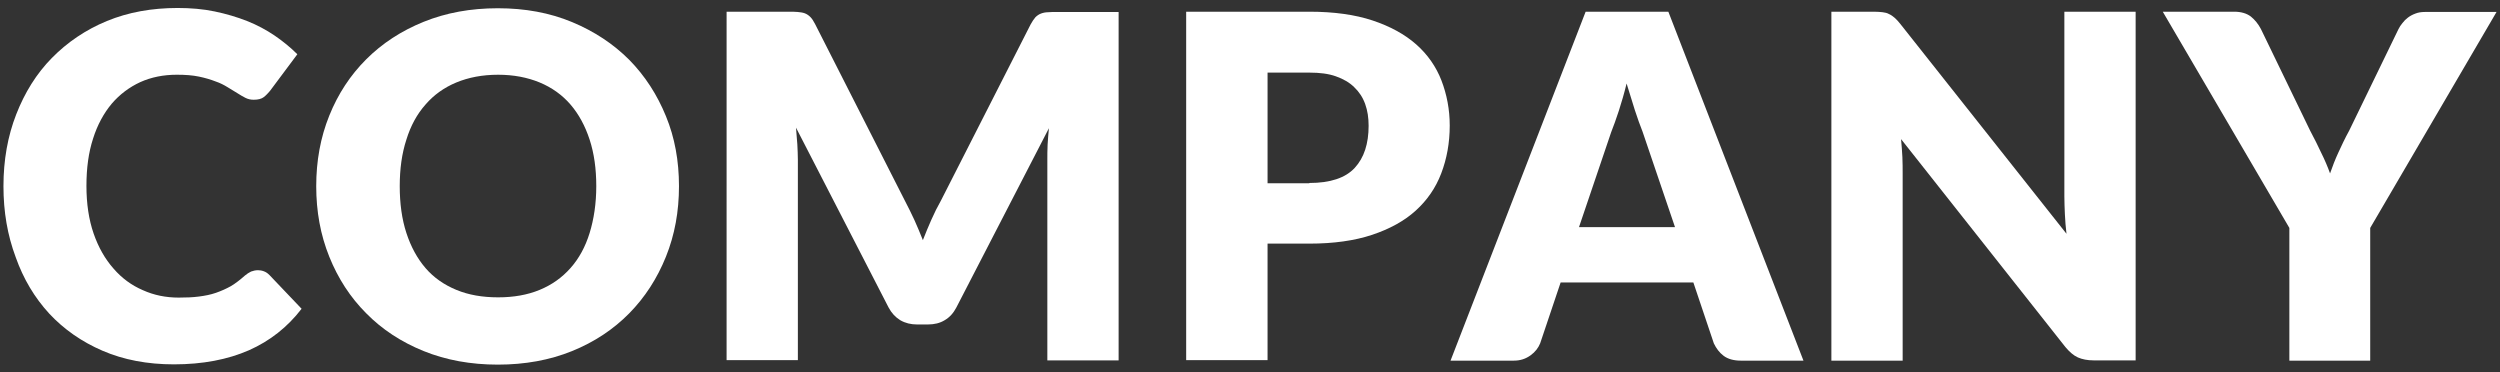
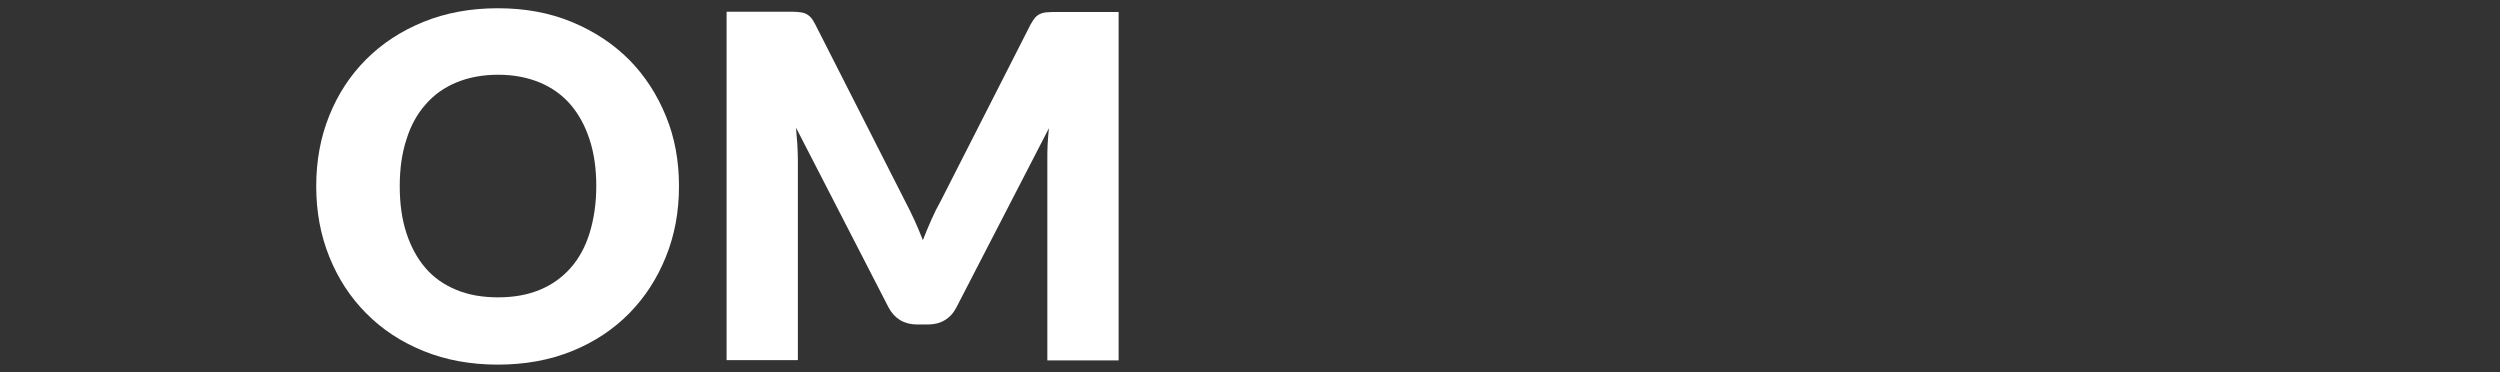
<svg xmlns="http://www.w3.org/2000/svg" version="1.1" id="レイヤー_1" x="0px" y="0px" viewBox="0 0 940 140" style="enable-background:new 0 0 940 140;" xml:space="preserve">
  <rect x="0" y="0" width="940" height="140" fill="#333333" stroke="none" />
  <style type="text/css">
	.st0{fill:#FFFFFF;}
</style>
  <g>
-     <path class="st0" d="M97,101.6c0.7,0,1.4,0.1,2.2,0.4s1.4,0.7,2.1,1.4l12.1,12.7c-5.3,6.9-11.9,12.1-19.8,15.6   c-8,3.5-17.4,5.3-28.2,5.3c-10,0-18.9-1.7-26.8-5.1c-7.9-3.4-14.6-8.1-20.1-14c-5.5-6-9.7-13-12.6-21.2C2.8,88.4,1.3,79.6,1.3,70   c0-9.8,1.6-18.8,4.8-27c3.2-8.2,7.6-15.3,13.4-21.2c5.8-5.9,12.7-10.6,20.7-13.9C48.2,4.6,57.1,3,66.8,3c4.9,0,9.6,0.4,13.9,1.3   c4.3,0.9,8.4,2.1,12.2,3.6c3.8,1.5,7.3,3.4,10.4,5.5c3.2,2.2,6,4.5,8.5,7l-10.3,13.8c-0.7,0.8-1.4,1.6-2.3,2.3   c-0.9,0.7-2.2,1-3.8,1c-1.1,0-2.1-0.2-3.1-0.7c-1-0.5-2-1.1-3.1-1.8c-1.1-0.7-2.3-1.4-3.6-2.2c-1.3-0.8-2.8-1.6-4.6-2.2   c-1.8-0.7-3.8-1.3-6.2-1.8c-2.4-0.5-5.1-0.7-8.3-0.7c-5,0-9.6,0.9-13.8,2.8C48.6,32.8,45,35.5,42,39c-3,3.6-5.4,8-7,13.1   c-1.7,5.2-2.5,11.1-2.5,17.8c0,6.7,0.9,12.7,2.7,17.9c1.8,5.2,4.3,9.6,7.5,13.2c3.1,3.6,6.8,6.3,11,8.1c4.2,1.9,8.7,2.8,13.5,2.8   c2.8,0,5.3-0.1,7.6-0.4c2.3-0.3,4.4-0.7,6.4-1.4s3.8-1.5,5.6-2.5c1.7-1,3.5-2.4,5.3-4c0.7-0.6,1.5-1.1,2.3-1.5   C95.2,101.8,96.1,101.6,97,101.6z" />
    <path class="st0" d="M255.3,70c0,9.5-1.6,18.3-4.9,26.5c-3.3,8.2-7.9,15.3-13.8,21.3c-5.9,6-13.1,10.8-21.5,14.2   s-17.7,5.1-27.9,5.1c-10.2,0-19.5-1.7-27.9-5.1c-8.4-3.4-15.6-8.1-21.6-14.2c-6-6-10.6-13.1-13.9-21.3c-3.3-8.2-4.9-17-4.9-26.5   c0-9.5,1.6-18.3,4.9-26.5c3.3-8.2,7.9-15.2,13.9-21.2c6-6,13.2-10.7,21.6-14.1c8.4-3.4,17.7-5.1,27.9-5.1c10.2,0,19.5,1.7,27.9,5.2   c8.4,3.5,15.5,8.2,21.5,14.2c5.9,6,10.5,13.1,13.8,21.2C253.7,51.7,255.3,60.5,255.3,70z M224.2,70c0-6.5-0.8-12.3-2.5-17.5   c-1.7-5.2-4.1-9.6-7.2-13.2c-3.1-3.6-7-6.4-11.6-8.3c-4.6-1.9-9.8-2.9-15.6-2.9c-5.9,0-11.1,1-15.7,2.9c-4.6,1.9-8.5,4.7-11.6,8.3   c-3.2,3.6-5.6,8-7.2,13.2c-1.7,5.2-2.5,11-2.5,17.5c0,6.5,0.8,12.4,2.5,17.6c1.7,5.2,4.1,9.6,7.2,13.2c3.1,3.6,7,6.3,11.6,8.2   c4.6,1.9,9.8,2.8,15.7,2.8c5.8,0,11-0.9,15.6-2.8c4.6-1.9,8.4-4.6,11.6-8.2s5.6-8,7.2-13.2C223.3,82.4,224.2,76.5,224.2,70z" />
    <path class="st0" d="M420.6,4.4v131.1h-26.8V60.1c0-1.7,0-3.6,0.1-5.7c0.1-2,0.3-4.1,0.5-6.2l-34.8,67.4c-1.1,2.1-2.5,3.7-4.4,4.8   c-1.8,1.1-3.9,1.6-6.3,1.6h-4.1c-2.3,0-4.4-0.5-6.3-1.6c-1.8-1.1-3.3-2.7-4.4-4.8l-34.8-67.6c0.2,2.2,0.3,4.3,0.5,6.3   c0.1,2.1,0.2,4,0.2,5.7v75.4h-26.8V4.4h23.2c1.3,0,2.5,0,3.5,0.1c1,0.1,1.9,0.2,2.7,0.5c0.8,0.3,1.5,0.8,2.1,1.4s1.2,1.5,1.8,2.7   l33.8,66.5c1.2,2.3,2.4,4.7,3.5,7.1c1.1,2.5,2.2,5,3.2,7.6c1-2.6,2.1-5.2,3.2-7.7c1.1-2.5,2.3-4.9,3.6-7.2l33.7-66.2   c0.6-1.1,1.2-2,1.8-2.7c0.6-0.6,1.3-1.1,2.1-1.4c0.8-0.3,1.7-0.5,2.7-0.5c1-0.1,2.1-0.1,3.5-0.1H420.6z" />
-     <path class="st0" d="M492.3,4.4c9.2,0,17.2,1.1,23.8,3.3c6.6,2.2,12.1,5.2,16.4,9c4.3,3.8,7.5,8.4,9.5,13.6   c2,5.2,3.1,10.9,3.1,16.9c0,6.5-1.1,12.5-3.2,18c-2.1,5.5-5.3,10.1-9.6,14c-4.3,3.9-9.8,6.9-16.4,9.1c-6.6,2.2-14.5,3.3-23.5,3.3   h-15.8v43.8H446V4.4H492.3z M492.3,68.8c7.9,0,13.6-1.9,17.1-5.7c3.5-3.8,5.2-9.1,5.2-15.8c0-3-0.4-5.7-1.3-8.2   c-0.9-2.5-2.3-4.6-4.1-6.3c-1.8-1.8-4.1-3.1-6.9-4.1c-2.8-1-6.1-1.4-9.9-1.4h-15.8v41.6H492.3z" />
-     <path class="st0" d="M678.1,135.6h-23.6c-2.6,0-4.8-0.6-6.4-1.8c-1.6-1.2-2.8-2.8-3.7-4.7l-7.7-22.9h-49.9l-7.7,22.9   c-0.7,1.7-1.8,3.2-3.6,4.5s-3.8,2-6.3,2h-23.8L596.2,4.4h31.1L678.1,135.6z M629.8,85.4l-12.2-35.9c-0.9-2.3-1.9-5-2.9-8.1   c-1-3.1-2-6.4-3.1-10c-0.9,3.7-1.9,7.1-2.9,10.2c-1,3.1-2,5.8-2.9,8.1l-12.1,35.7H629.8z" />
-     <path class="st0" d="M803,4.4v131.1h-15.8c-2.3,0-4.3-0.4-5.9-1.1c-1.6-0.7-3.2-2.1-4.7-3.9l-61.8-78.2c0.2,2.3,0.4,4.6,0.5,6.8   c0.1,2.2,0.1,4.2,0.1,6.2v70.3h-26.8V4.4h16c1.3,0,2.4,0.1,3.3,0.2c0.9,0.1,1.7,0.3,2.4,0.7c0.7,0.3,1.4,0.8,2.1,1.4   c0.7,0.6,1.4,1.4,2.2,2.4l62.4,78.8c-0.3-2.5-0.5-5-0.6-7.3c-0.1-2.4-0.2-4.6-0.2-6.7V4.4H803z" />
-     <path class="st0" d="M891.2,85.7v49.9h-30.4V85.7L813.2,4.4H840c2.6,0,4.7,0.6,6.3,1.8c1.5,1.2,2.8,2.8,3.8,4.7l18.5,38.2   c1.6,3,3,5.8,4.2,8.4c1.3,2.6,2.4,5.2,3.3,7.7c0.9-2.6,1.9-5.2,3.1-7.8c1.2-2.6,2.5-5.4,4.1-8.3L901.8,11c0.4-0.8,0.9-1.6,1.5-2.3   c0.6-0.8,1.3-1.5,2.1-2.1c0.8-0.6,1.7-1.1,2.8-1.5c1-0.4,2.2-0.6,3.5-0.6h27L891.2,85.7z" />
  </g>
</svg>